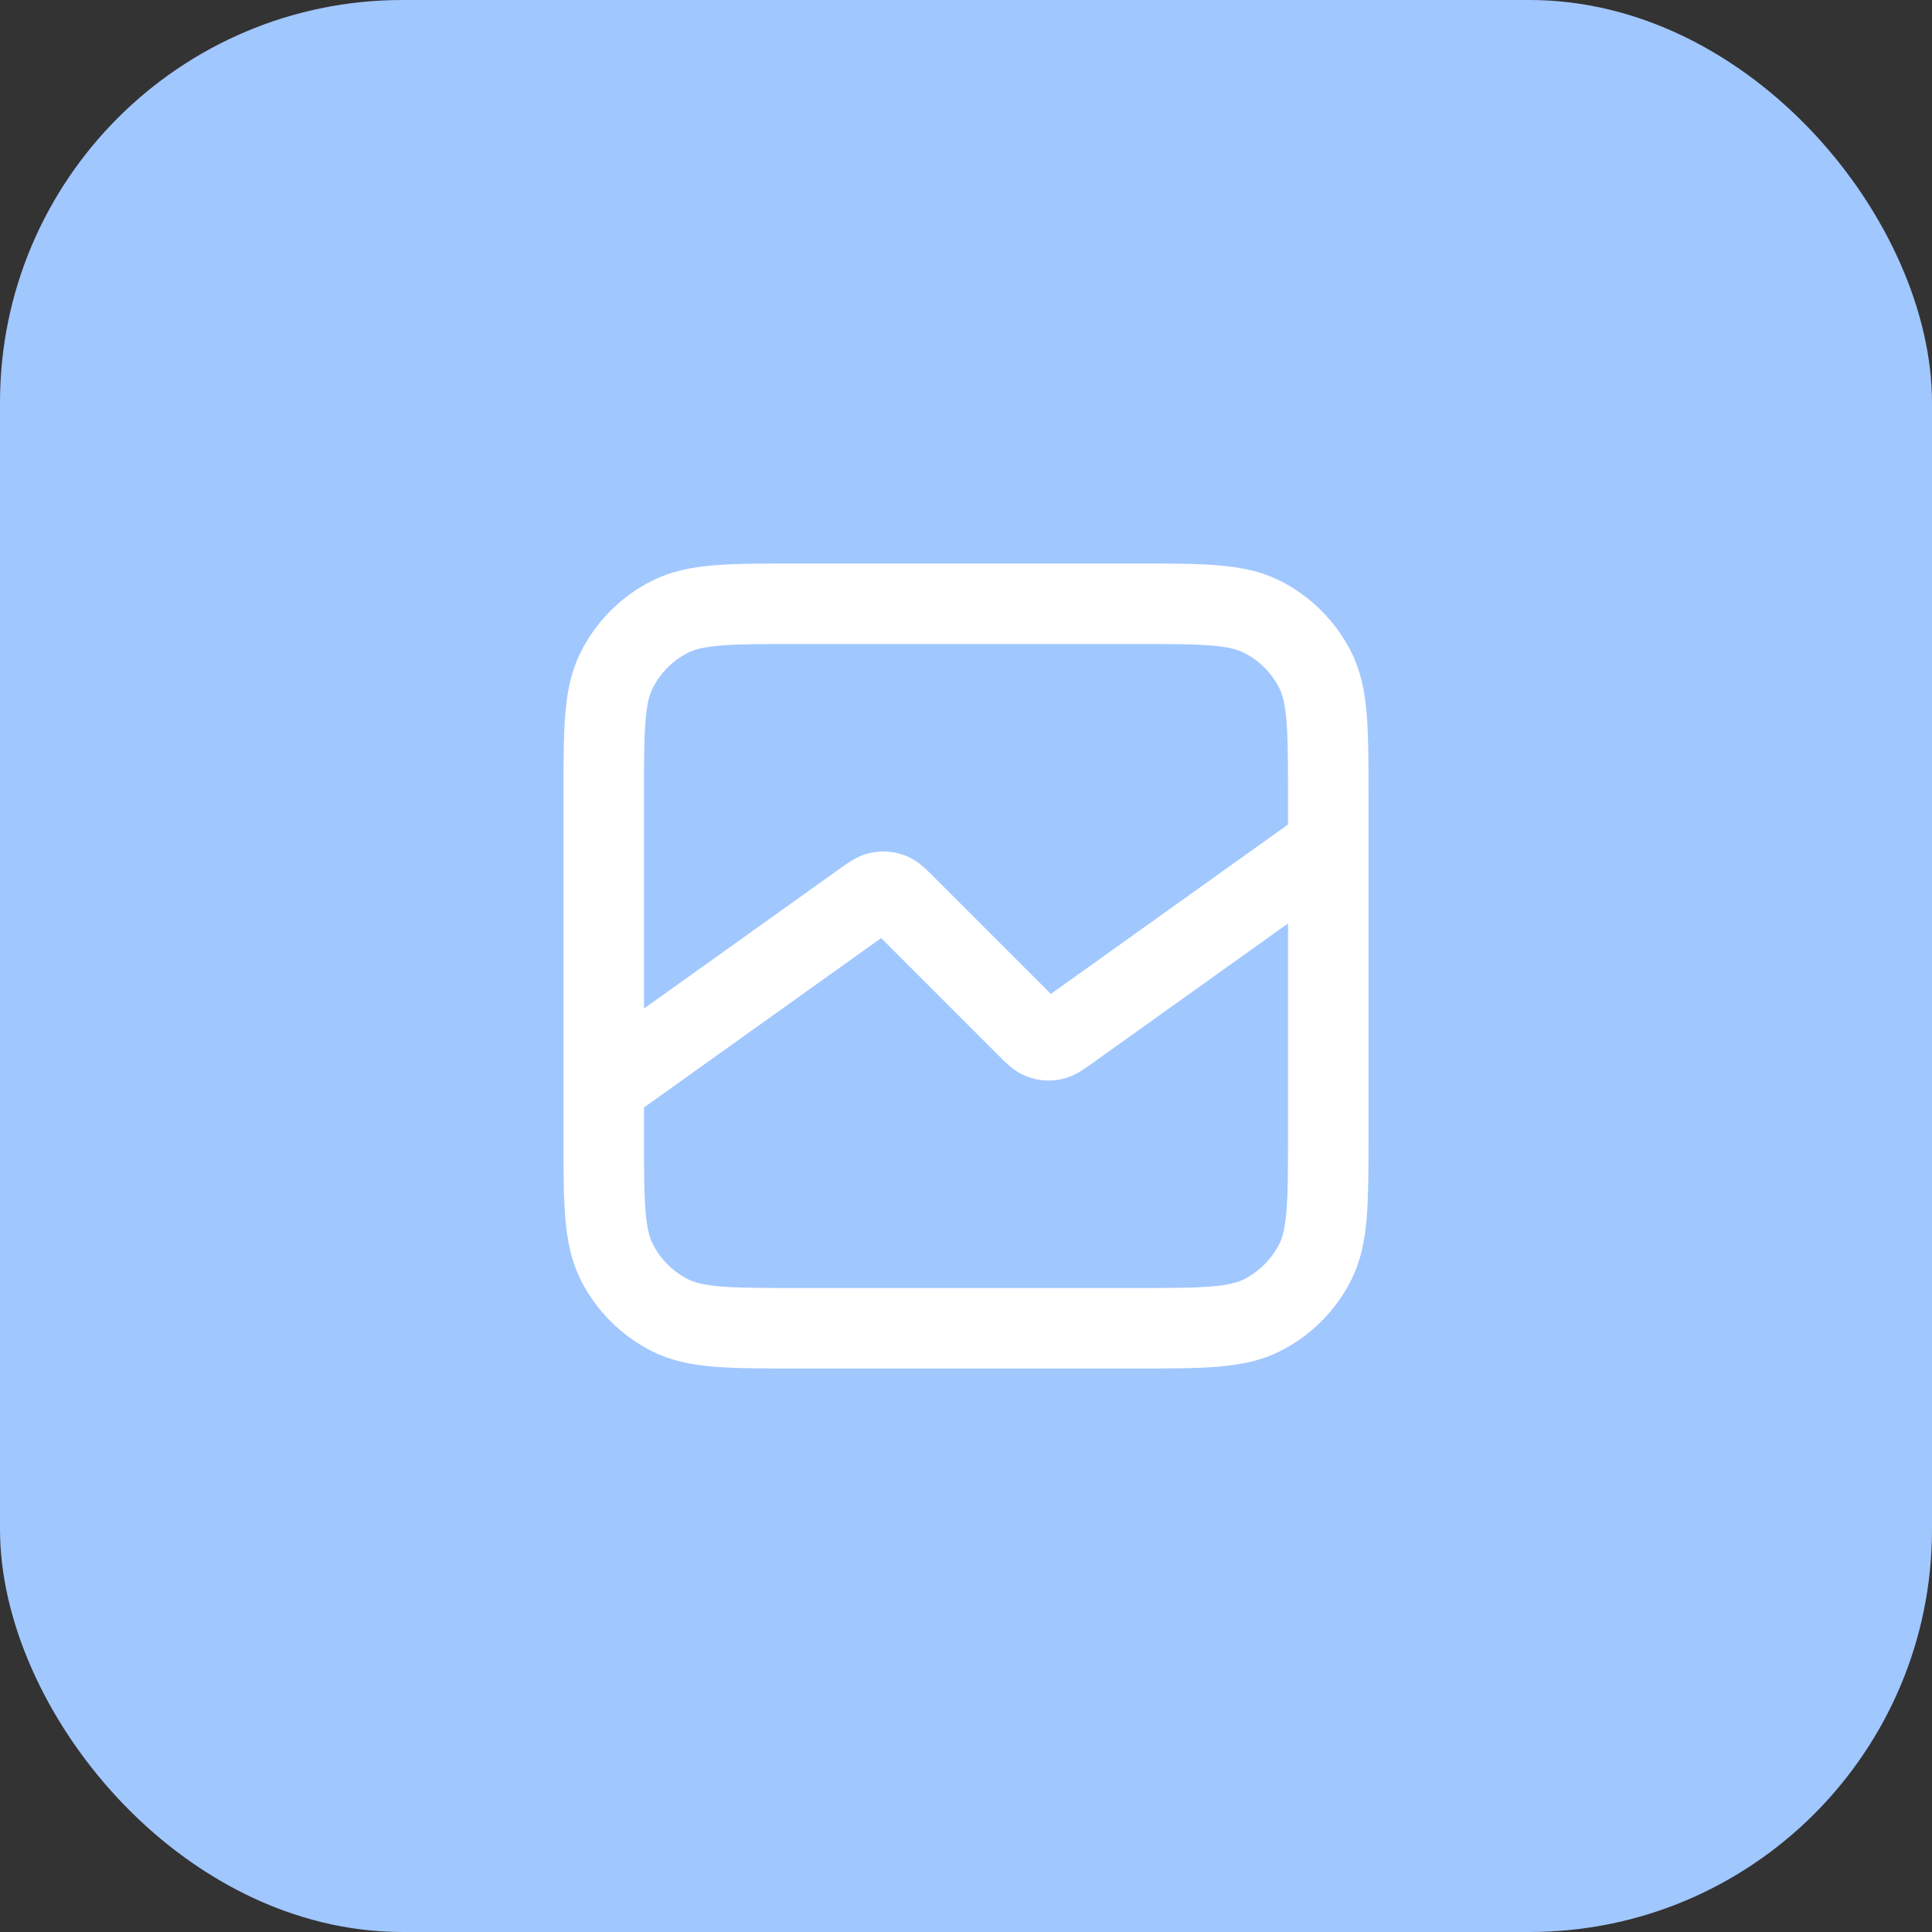
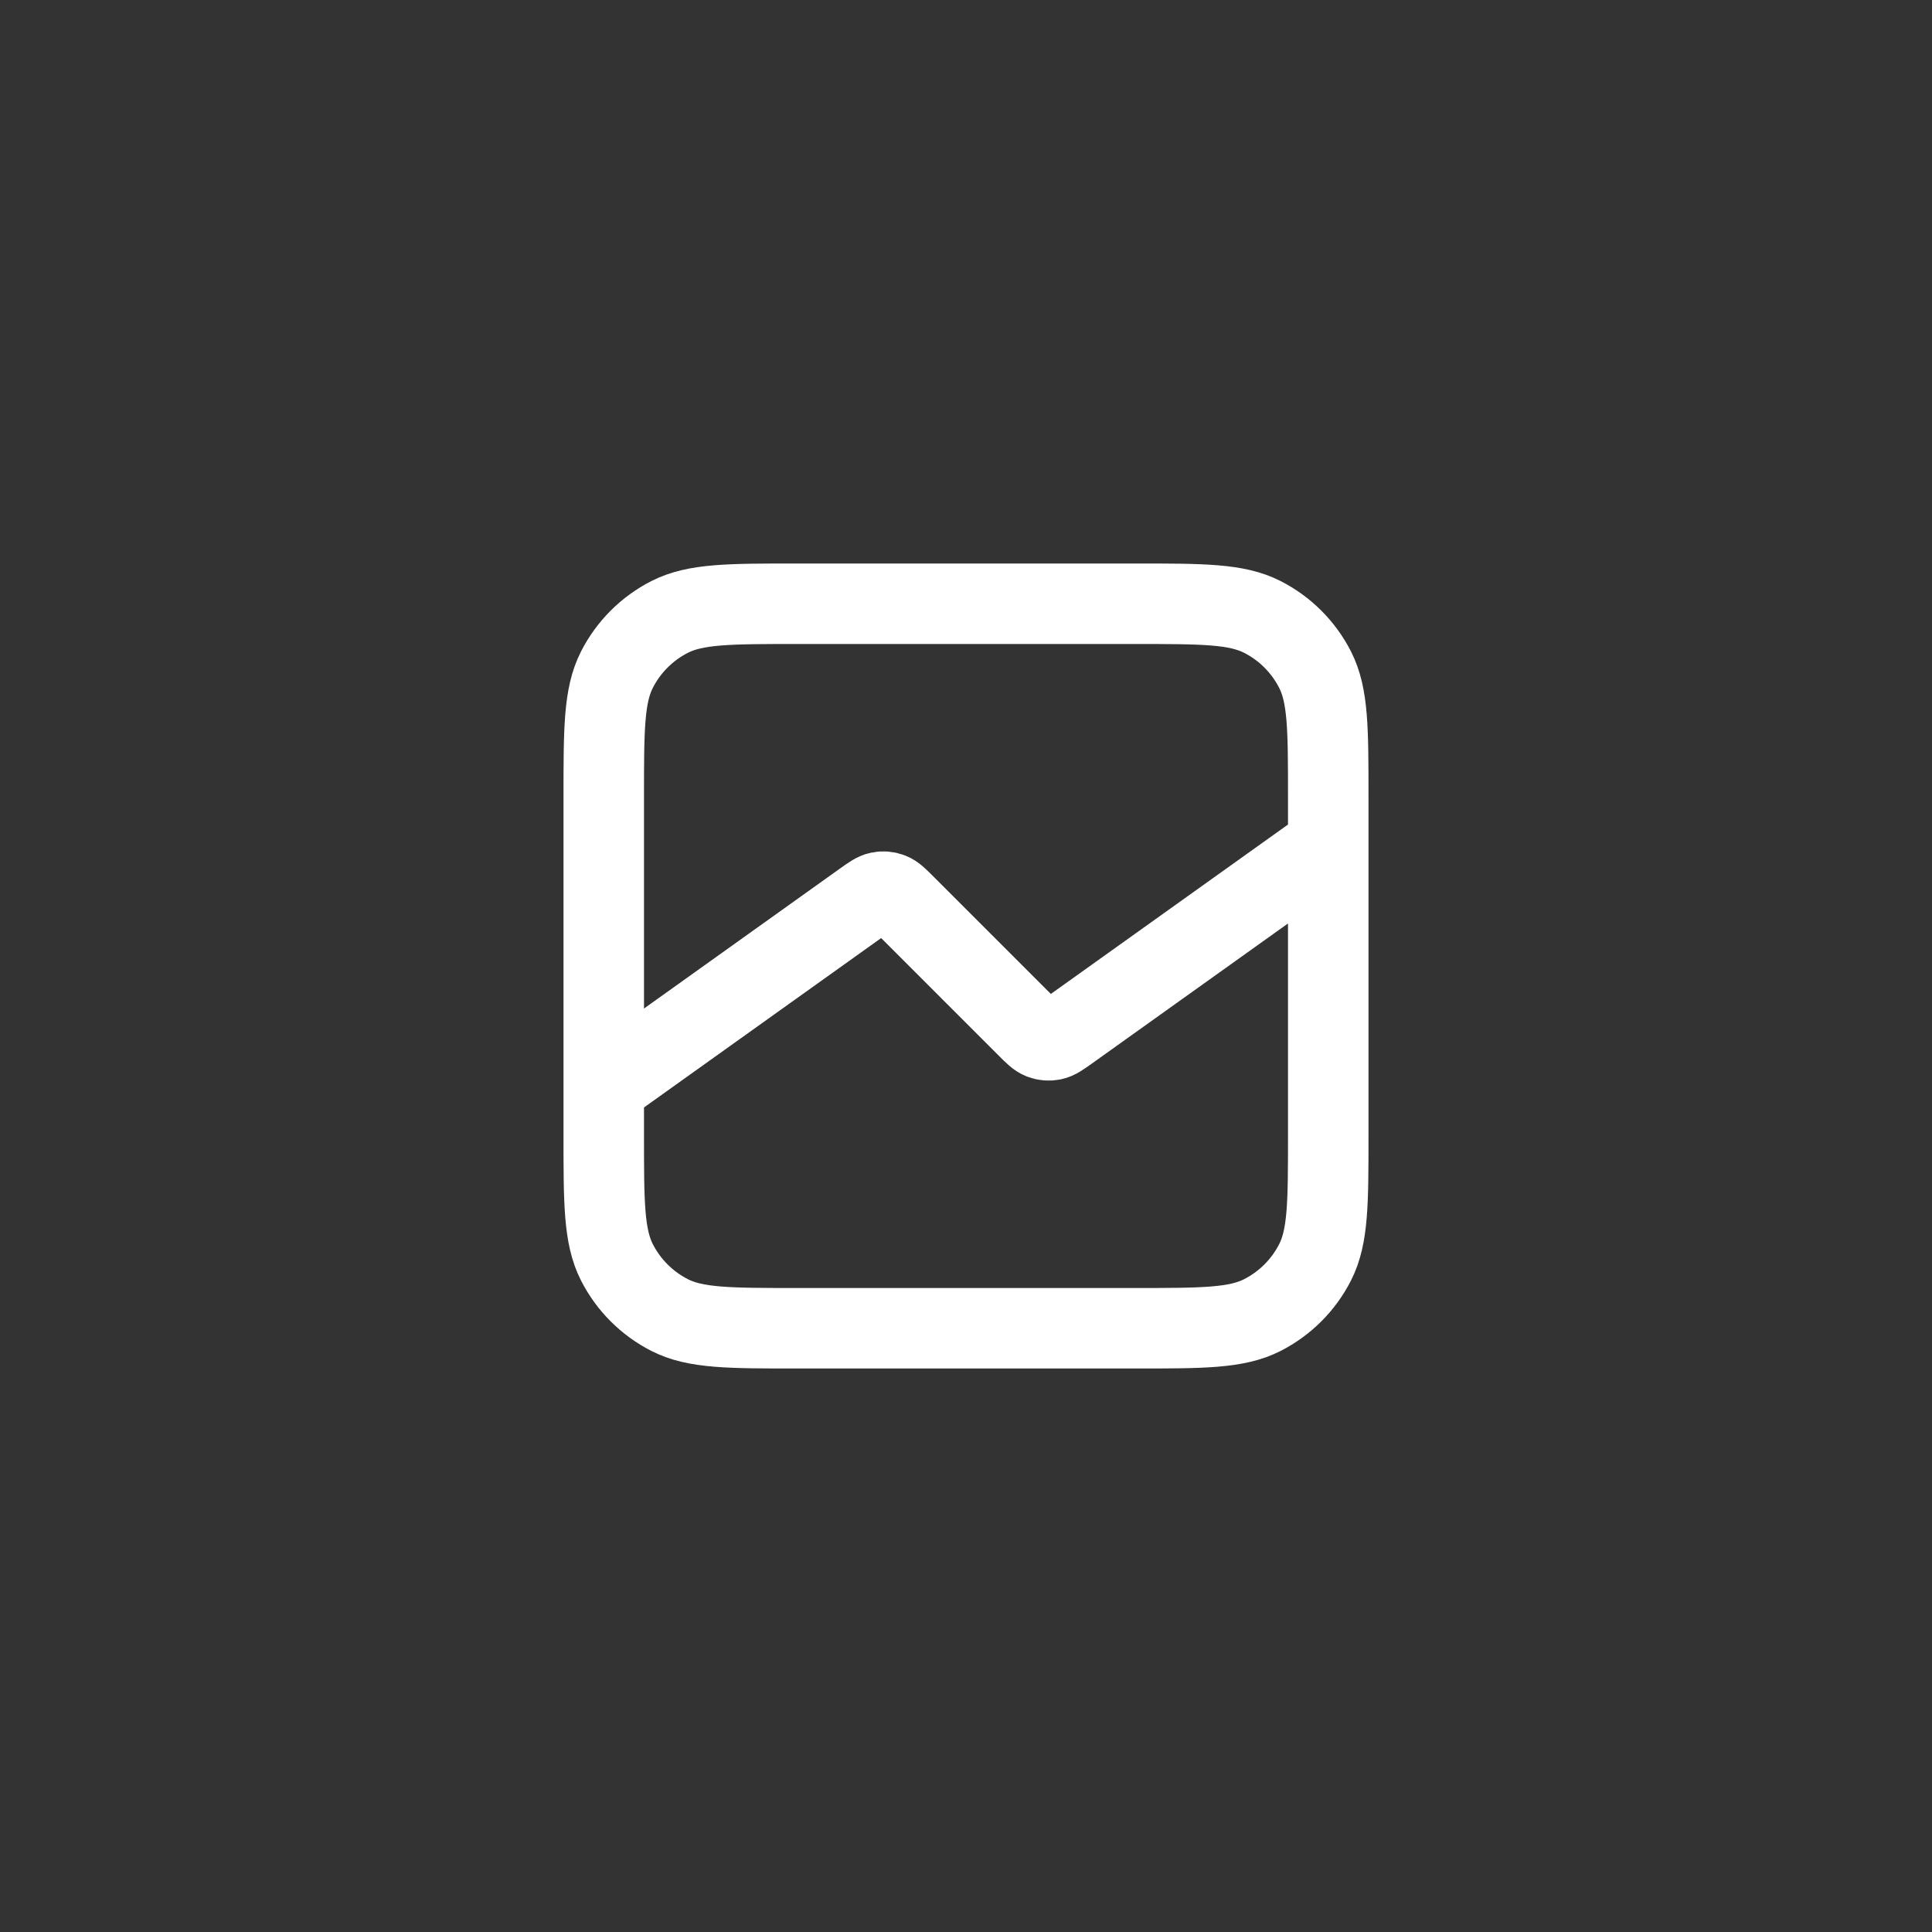
<svg xmlns="http://www.w3.org/2000/svg" width="48" height="48" viewBox="0 0 48 48" fill="none">
  <rect x="0" y="0" width="48" height="48" fill="#333333" stroke="none" />
-   <rect width="48" height="48" rx="10" fill="#A1C7FF" />
  <path d="M33 21L26.552 25.606C26.355 25.746 26.258 25.816 26.153 25.837C26.06 25.856 25.964 25.848 25.876 25.814C25.776 25.776 25.691 25.691 25.521 25.521L22.479 22.479C22.309 22.309 22.224 22.224 22.124 22.186C22.036 22.152 21.94 22.144 21.847 22.163C21.742 22.184 21.645 22.254 21.448 22.394L15 27M19.8 33H28.2C29.88 33 30.72 33 31.362 32.673C31.927 32.385 32.385 31.927 32.673 31.362C33 30.72 33 29.88 33 28.2V19.8C33 18.12 33 17.28 32.673 16.638C32.385 16.073 31.927 15.615 31.362 15.327C30.72 15 29.88 15 28.2 15H19.8C18.12 15 17.28 15 16.638 15.327C16.073 15.615 15.615 16.073 15.327 16.638C15 17.28 15 18.12 15 19.8V28.2C15 29.88 15 30.72 15.327 31.362C15.615 31.927 16.073 32.385 16.638 32.673C17.28 33 18.12 33 19.8 33Z" stroke="white" stroke-width="2" stroke-linecap="round" stroke-linejoin="round" />
</svg>